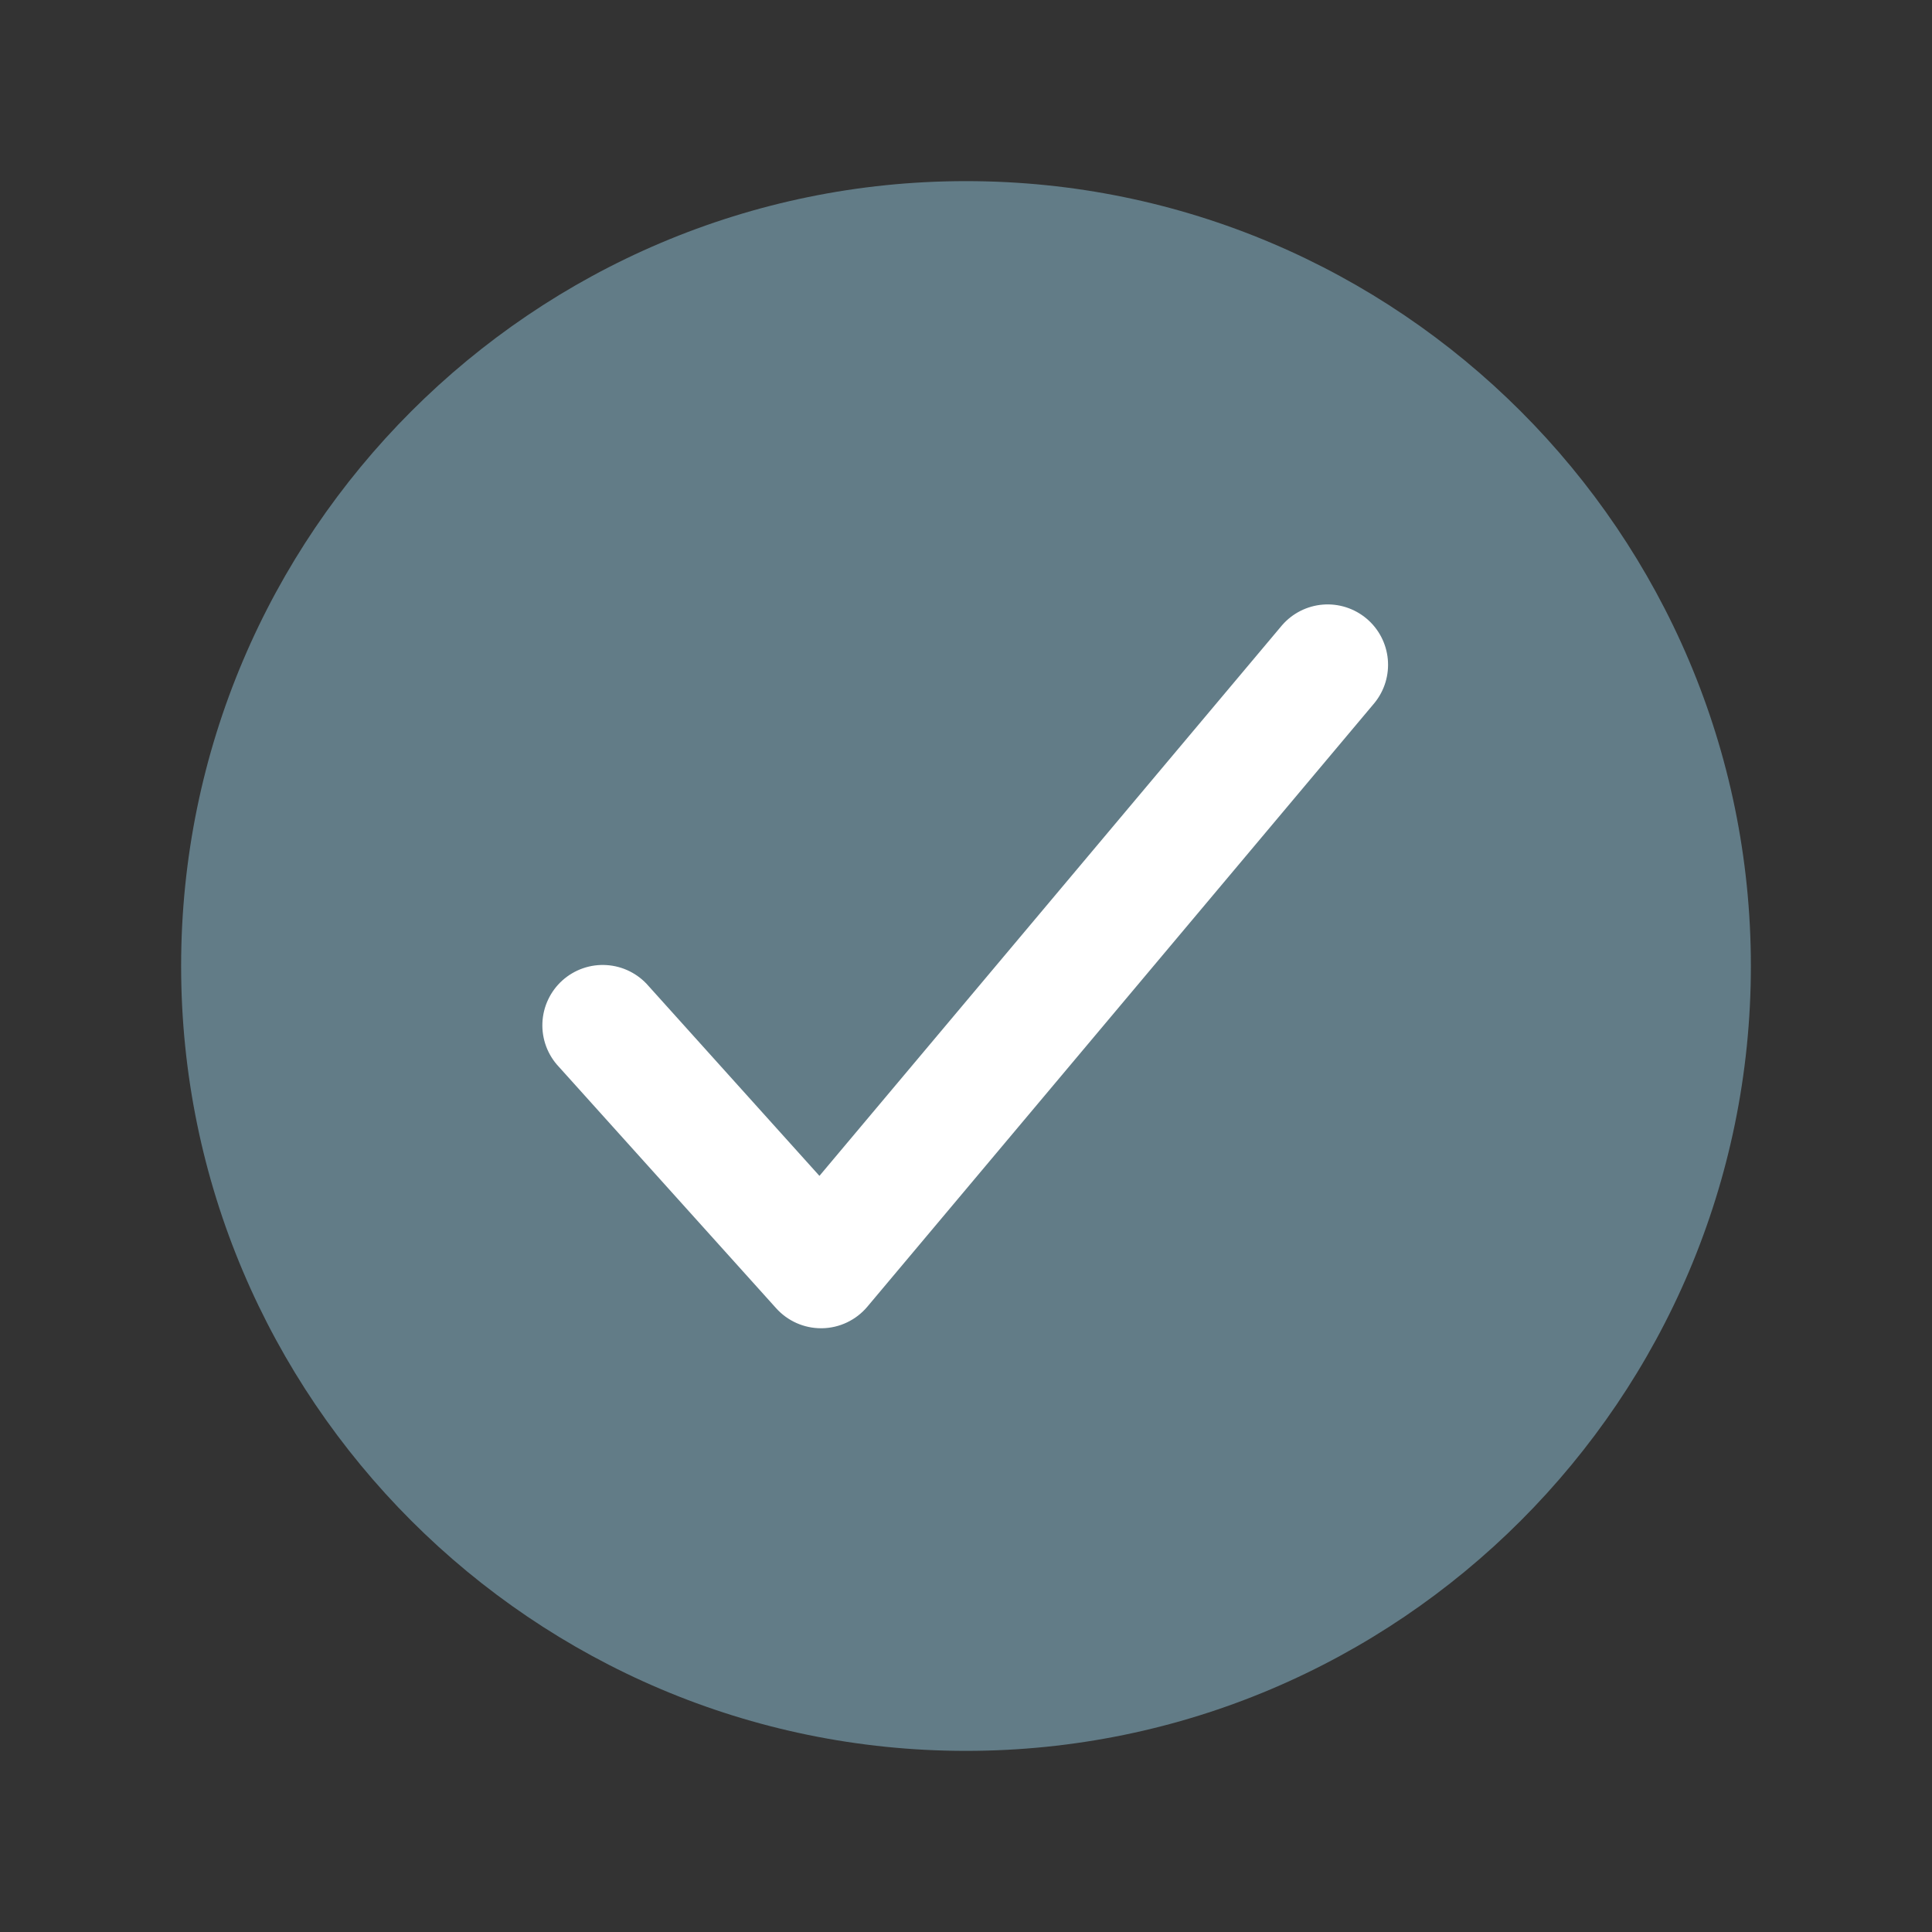
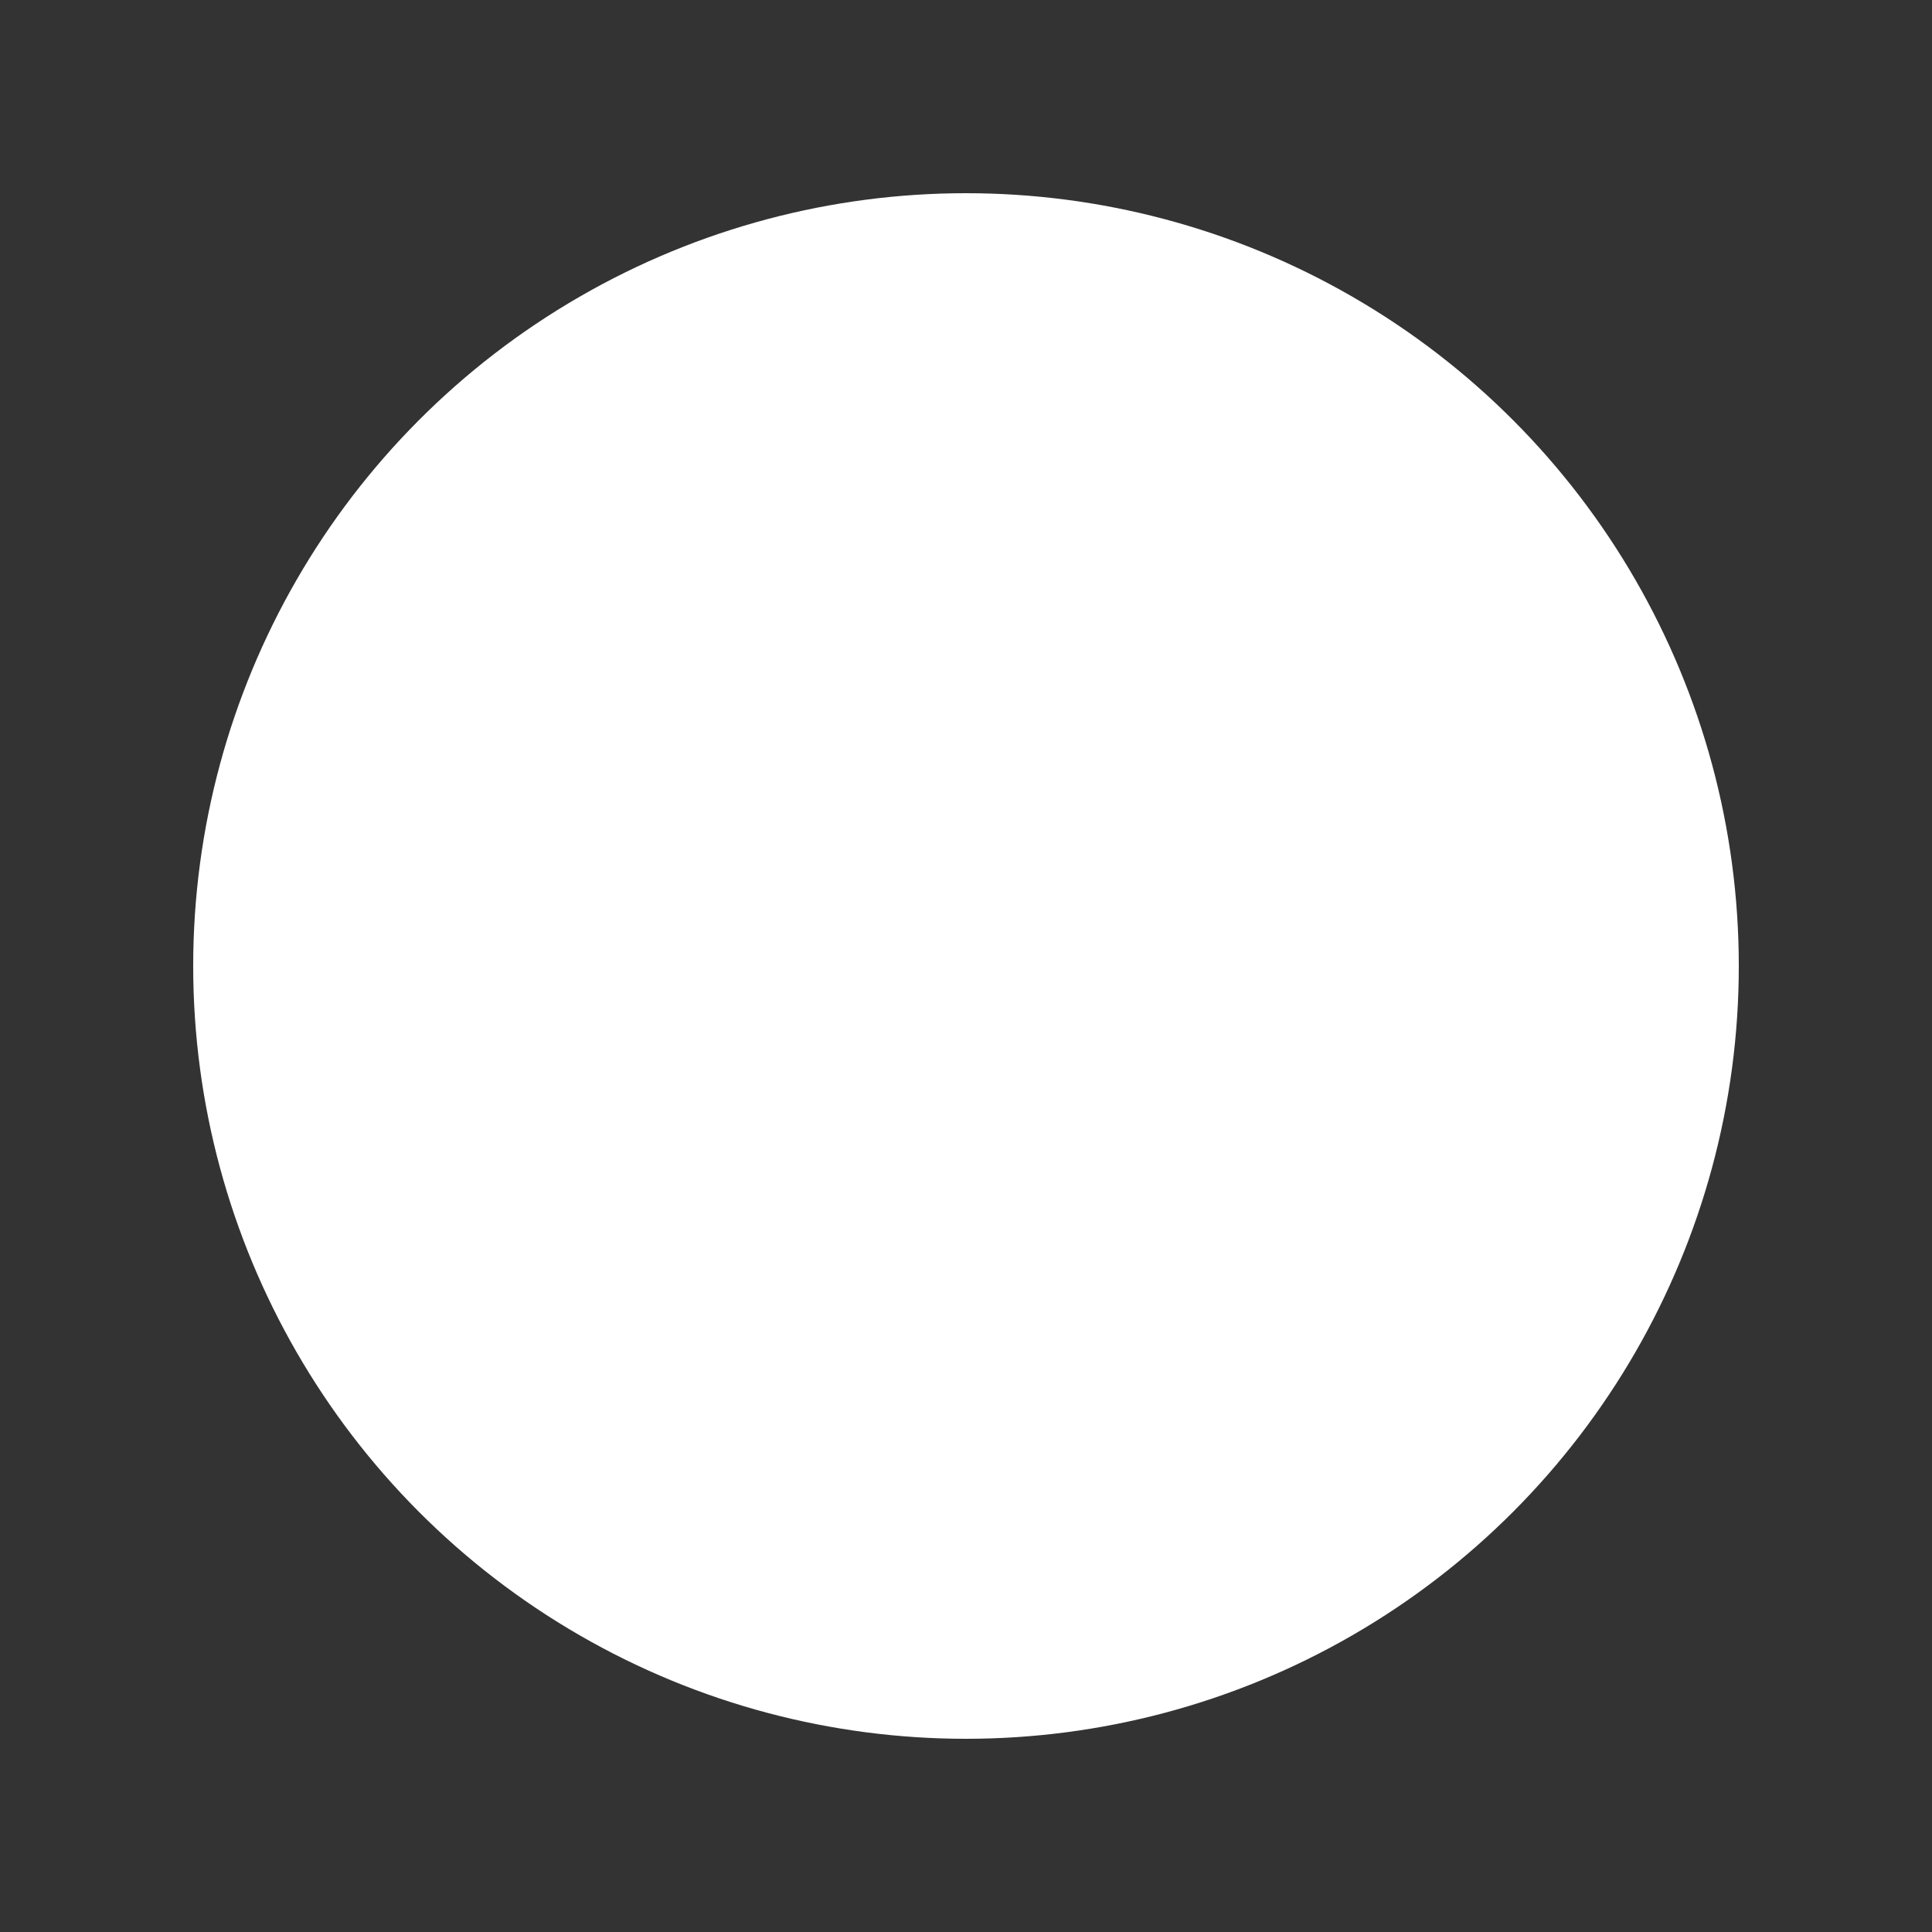
<svg xmlns="http://www.w3.org/2000/svg" width="100" height="100" viewBox="0 0 100 100" fill="none">
  <rect x="0" y="0" width="100" height="100" fill="#333333" stroke="none" />
  <circle cx="50" cy="50" r="40" fill="white" />
-   <path d="M50 9.375C27.6 9.375 9.375 27.6 9.375 50C9.375 72.4 27.6 90.625 50 90.625C72.4 90.625 90.625 72.4 90.625 50C90.625 27.6 72.4 9.375 50 9.375ZM71.143 36.385L44.893 67.635C44.605 67.978 44.246 68.255 43.842 68.447C43.438 68.64 42.997 68.743 42.549 68.75H42.496C42.058 68.75 41.625 68.658 41.225 68.479C40.825 68.301 40.467 68.04 40.174 67.715L28.924 55.215C28.638 54.912 28.416 54.555 28.27 54.165C28.124 53.774 28.058 53.359 28.075 52.943C28.092 52.527 28.192 52.118 28.37 51.741C28.547 51.364 28.798 51.027 29.107 50.748C29.417 50.47 29.779 50.256 30.172 50.119C30.566 49.982 30.983 49.926 31.398 49.953C31.814 49.979 32.22 50.089 32.593 50.275C32.965 50.461 33.297 50.719 33.568 51.035L42.414 60.863L66.357 32.365C66.894 31.744 67.654 31.36 68.473 31.294C69.291 31.229 70.102 31.489 70.731 32.017C71.36 32.545 71.755 33.299 71.832 34.116C71.909 34.934 71.662 35.749 71.143 36.385Z" fill="#627C87" />
</svg>